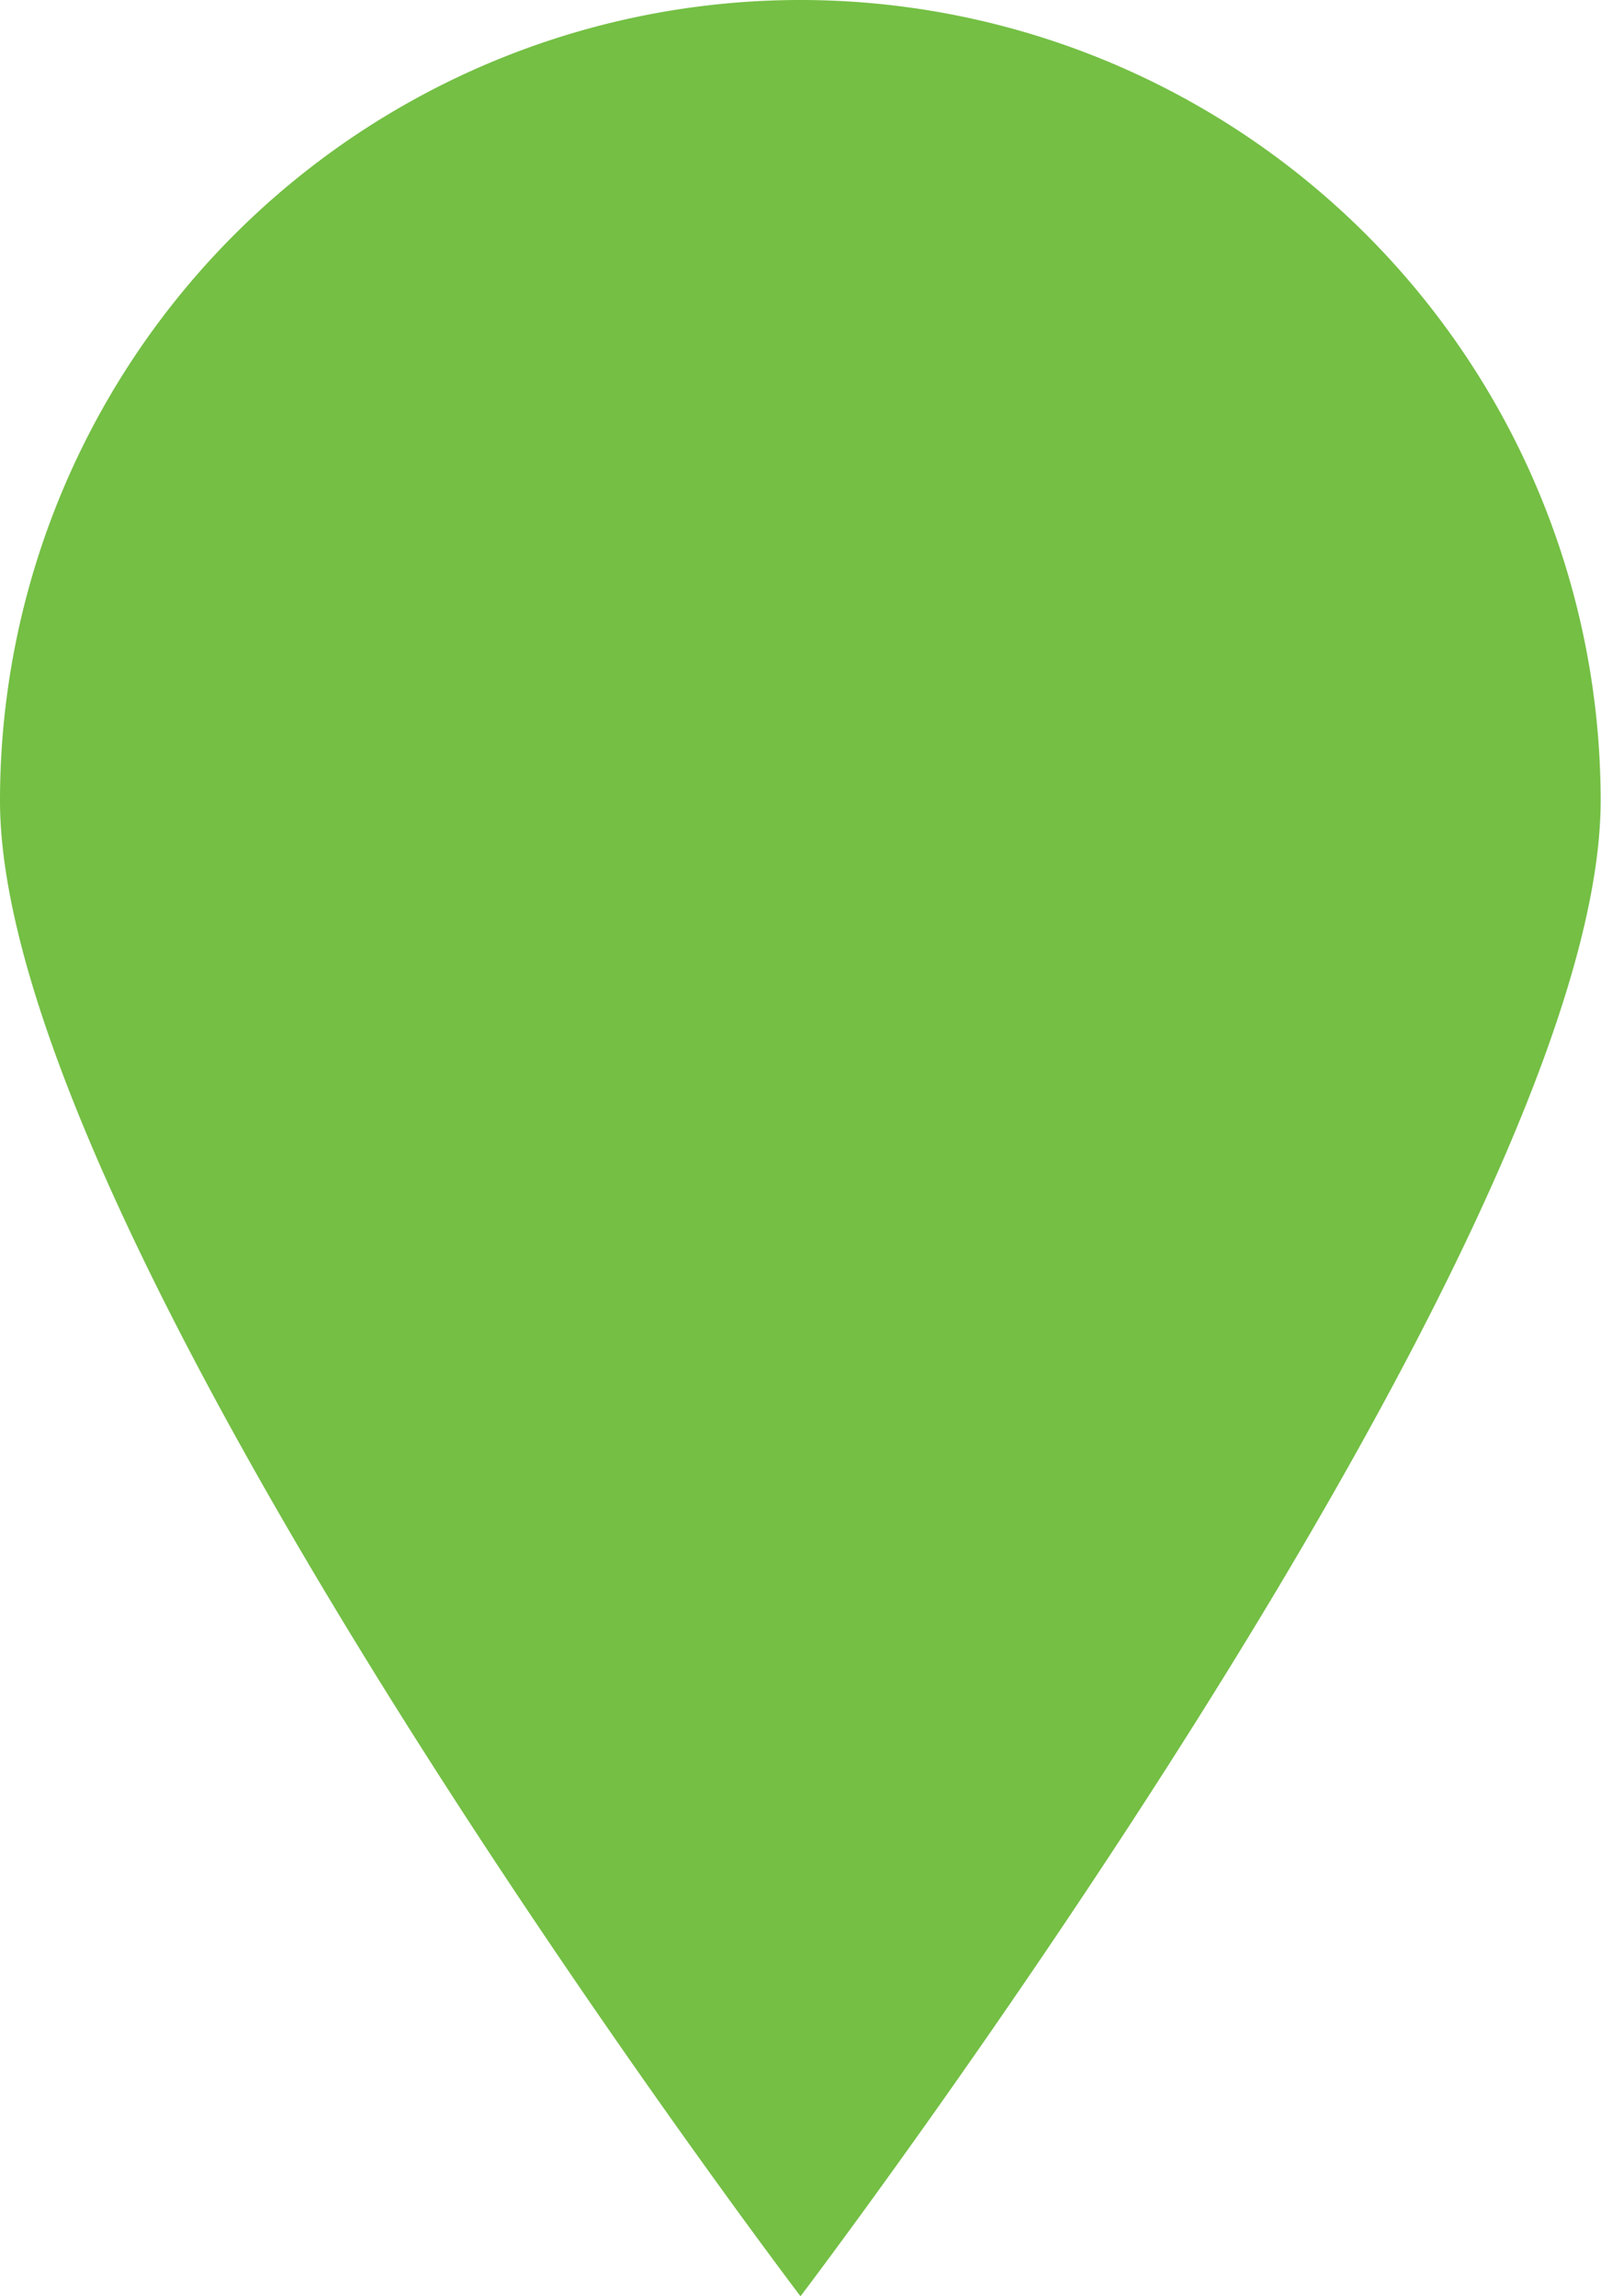
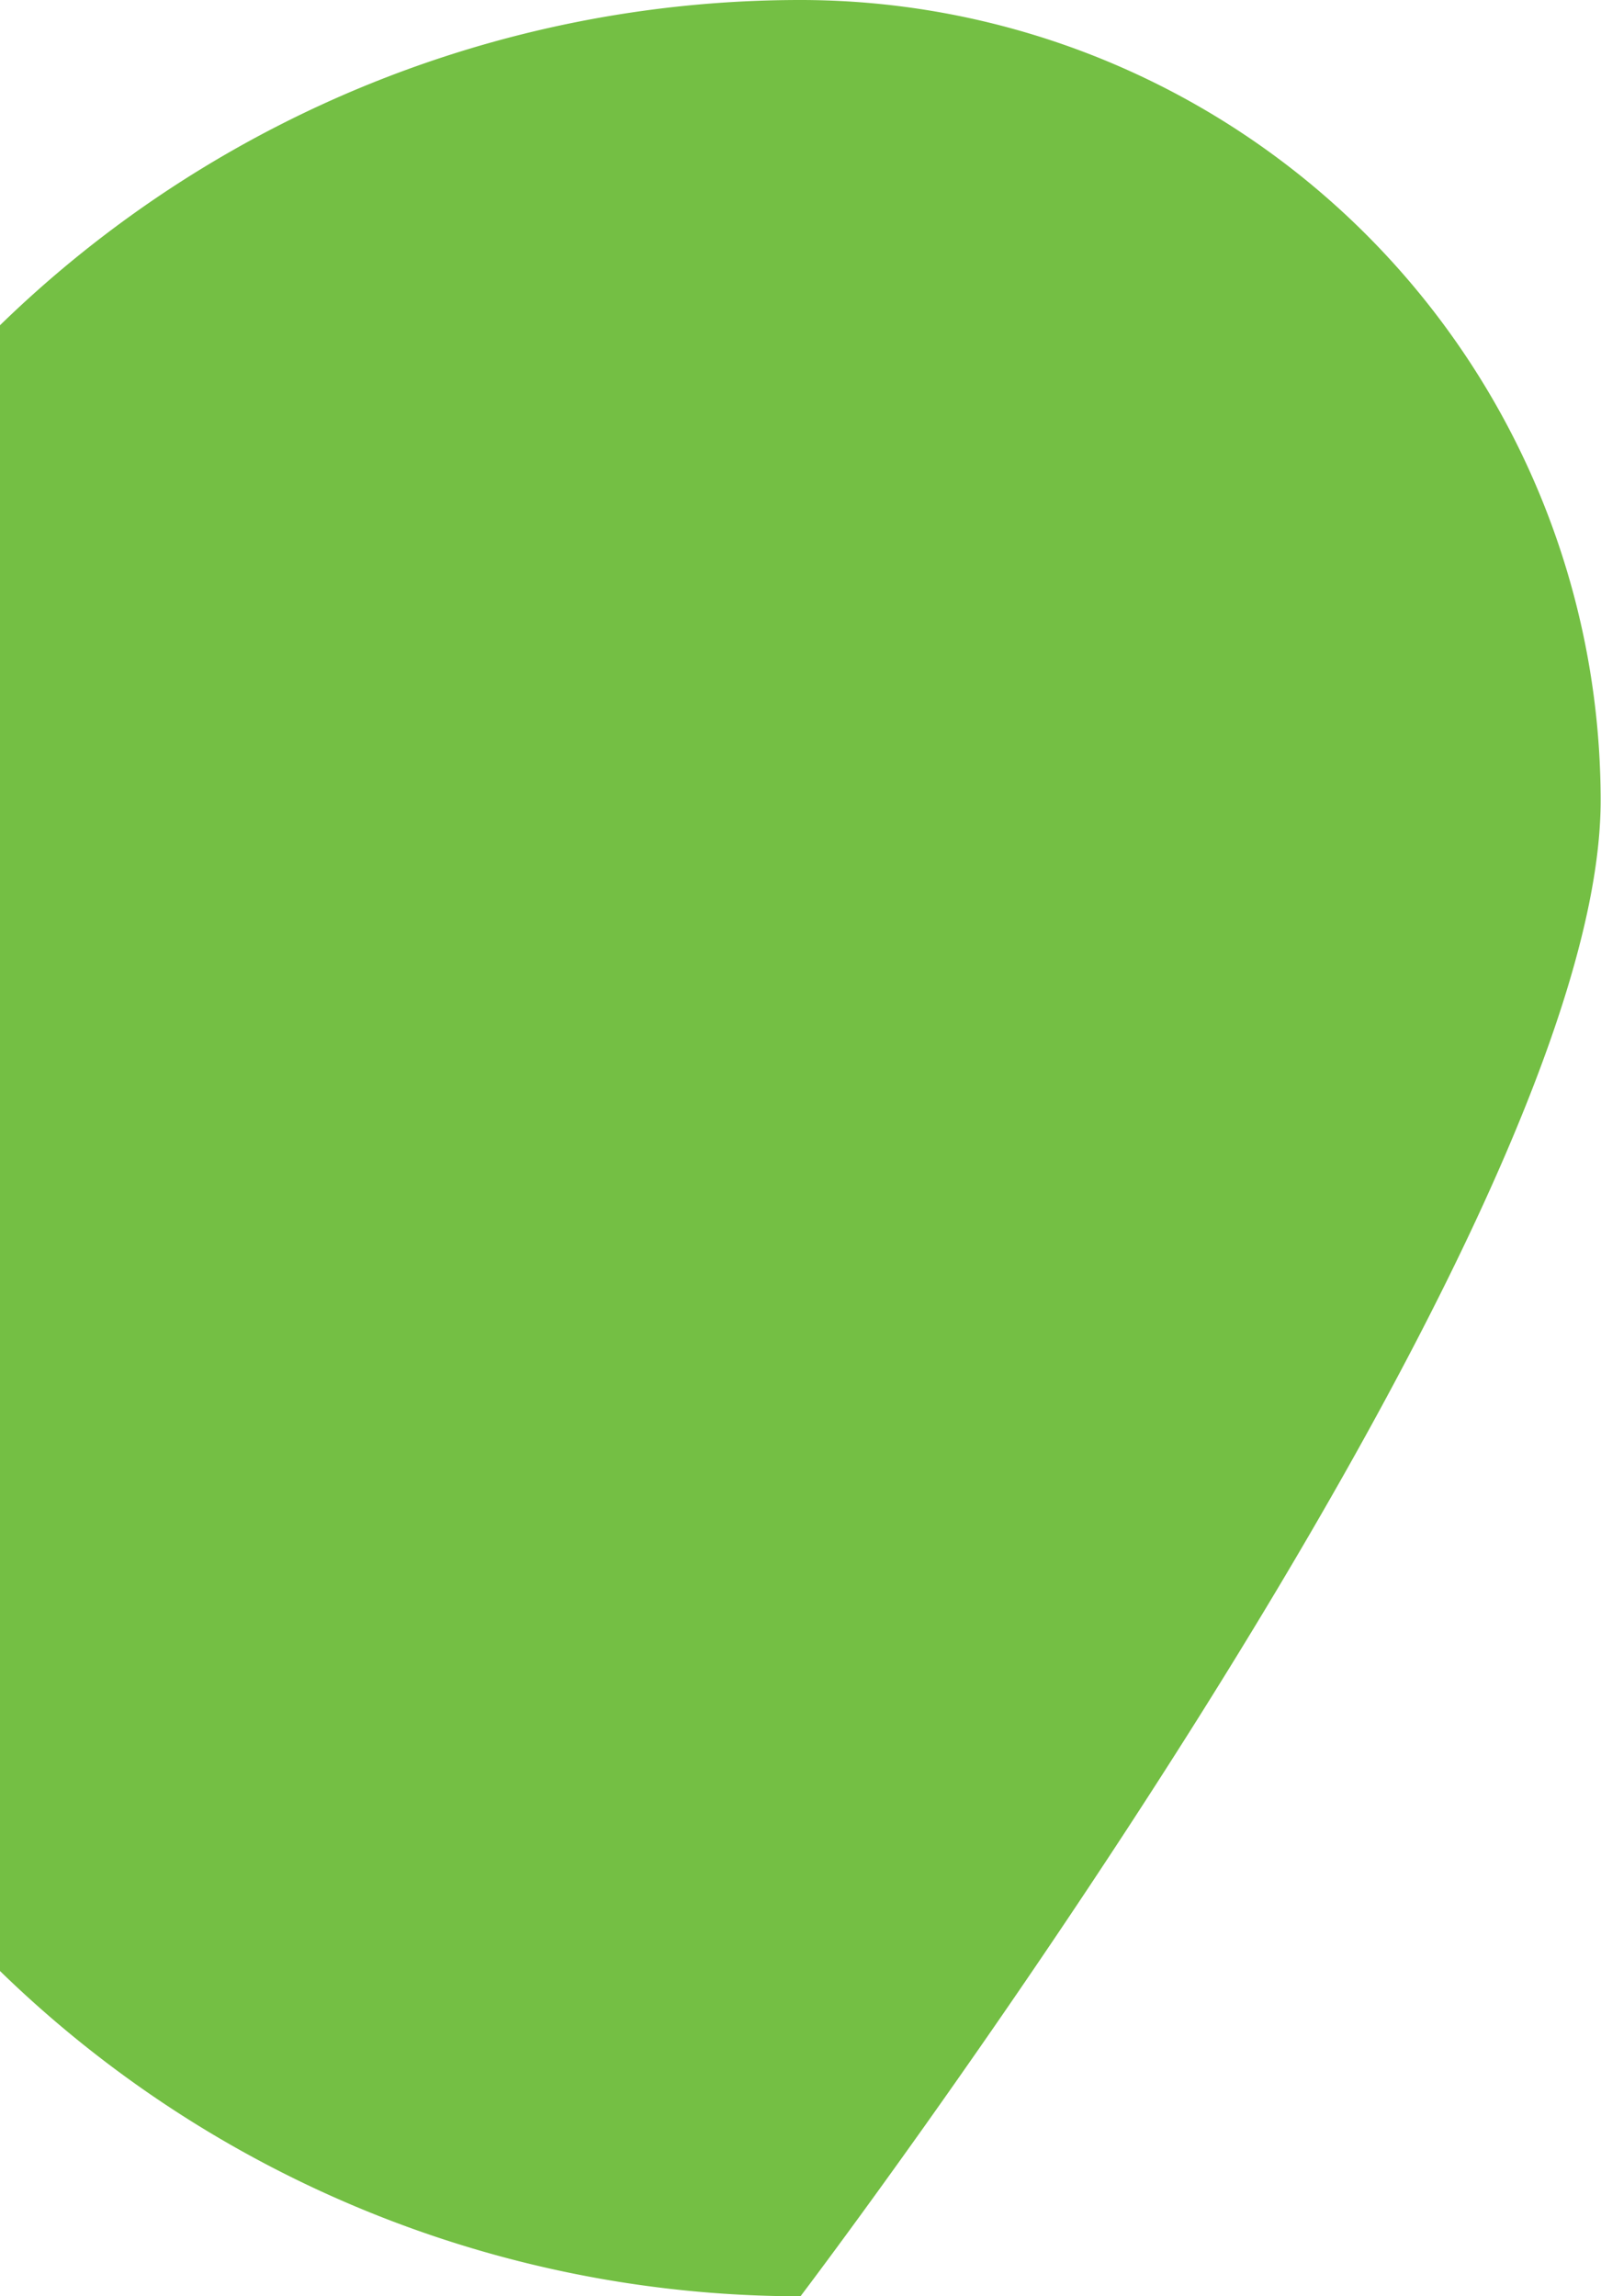
<svg xmlns="http://www.w3.org/2000/svg" width="18.134" height="26" viewBox="0 0 18.134 26">
-   <path d="M87.337,4A9.067,9.067,0,0,1,96.4,13.065C96.4,18.073,87.337,30,87.337,30S78.27,18.073,78.27,13.065A9.067,9.067,0,0,1,87.335,4Z" transform="translate(-78.27 -4)" fill="#74bf44" />
+   <path d="M87.337,4A9.067,9.067,0,0,1,96.4,13.065C96.4,18.073,87.337,30,87.337,30A9.067,9.067,0,0,1,87.335,4Z" transform="translate(-78.27 -4)" fill="#74bf44" />
</svg>